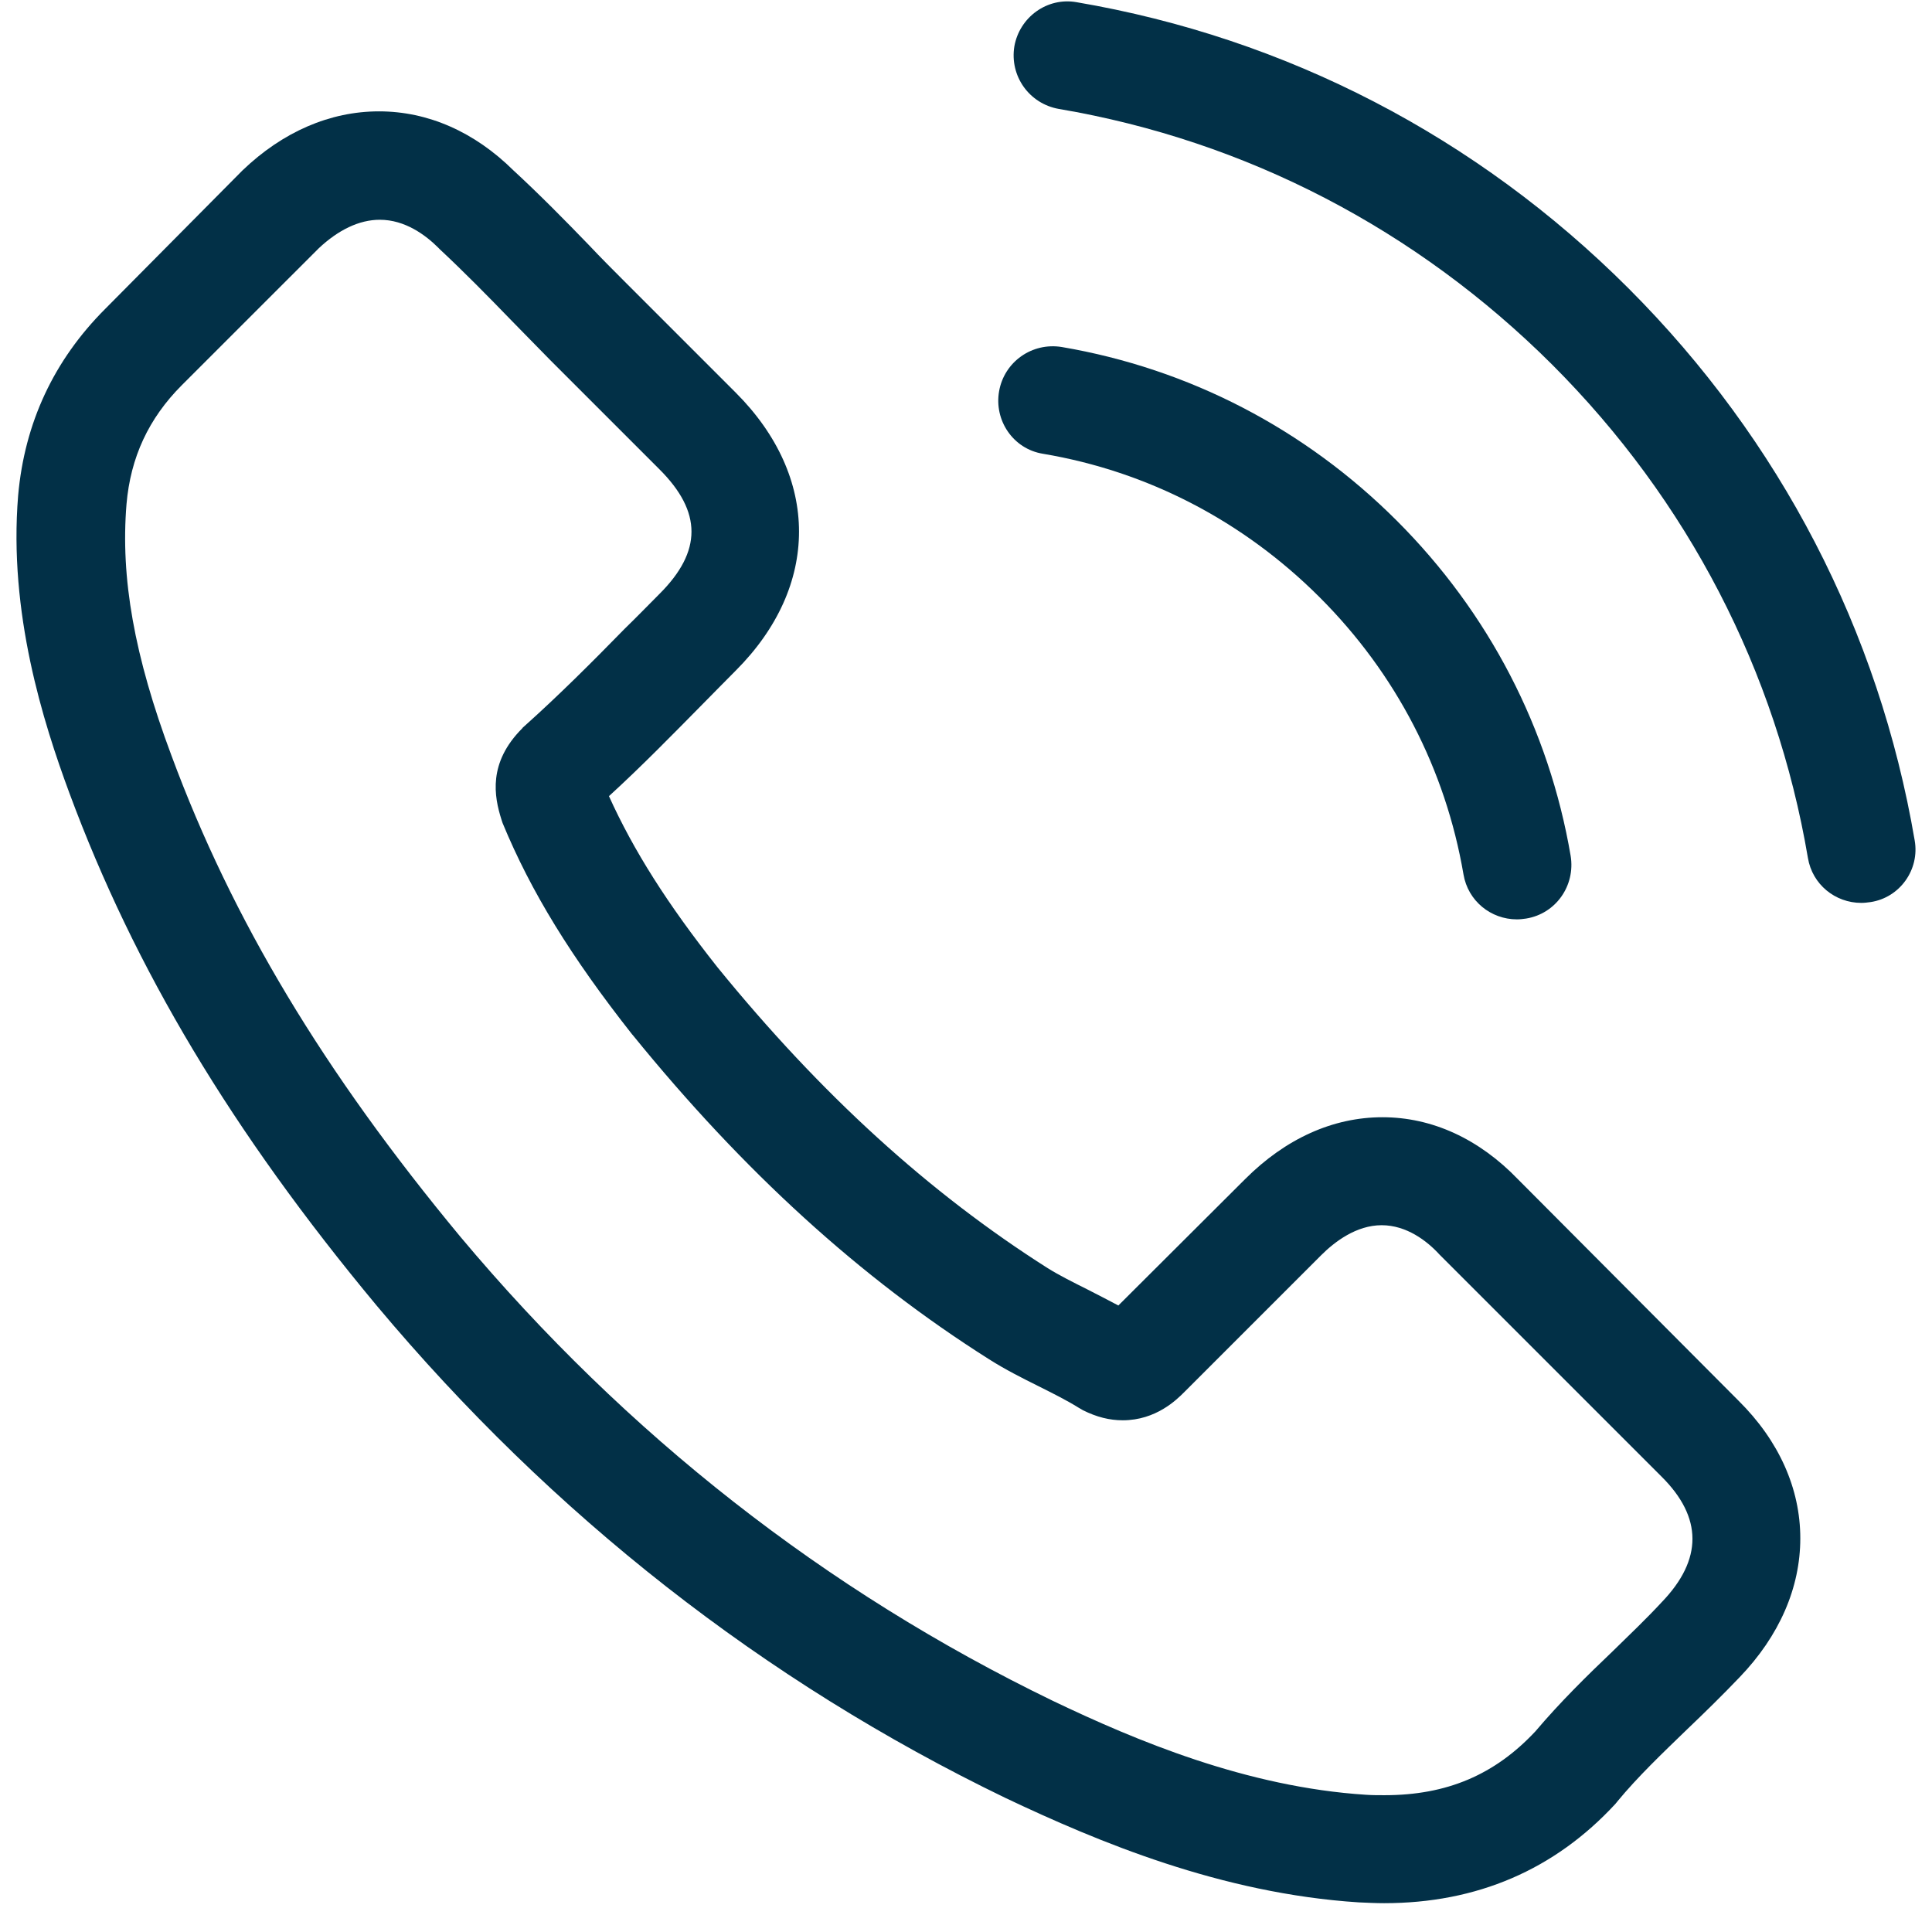
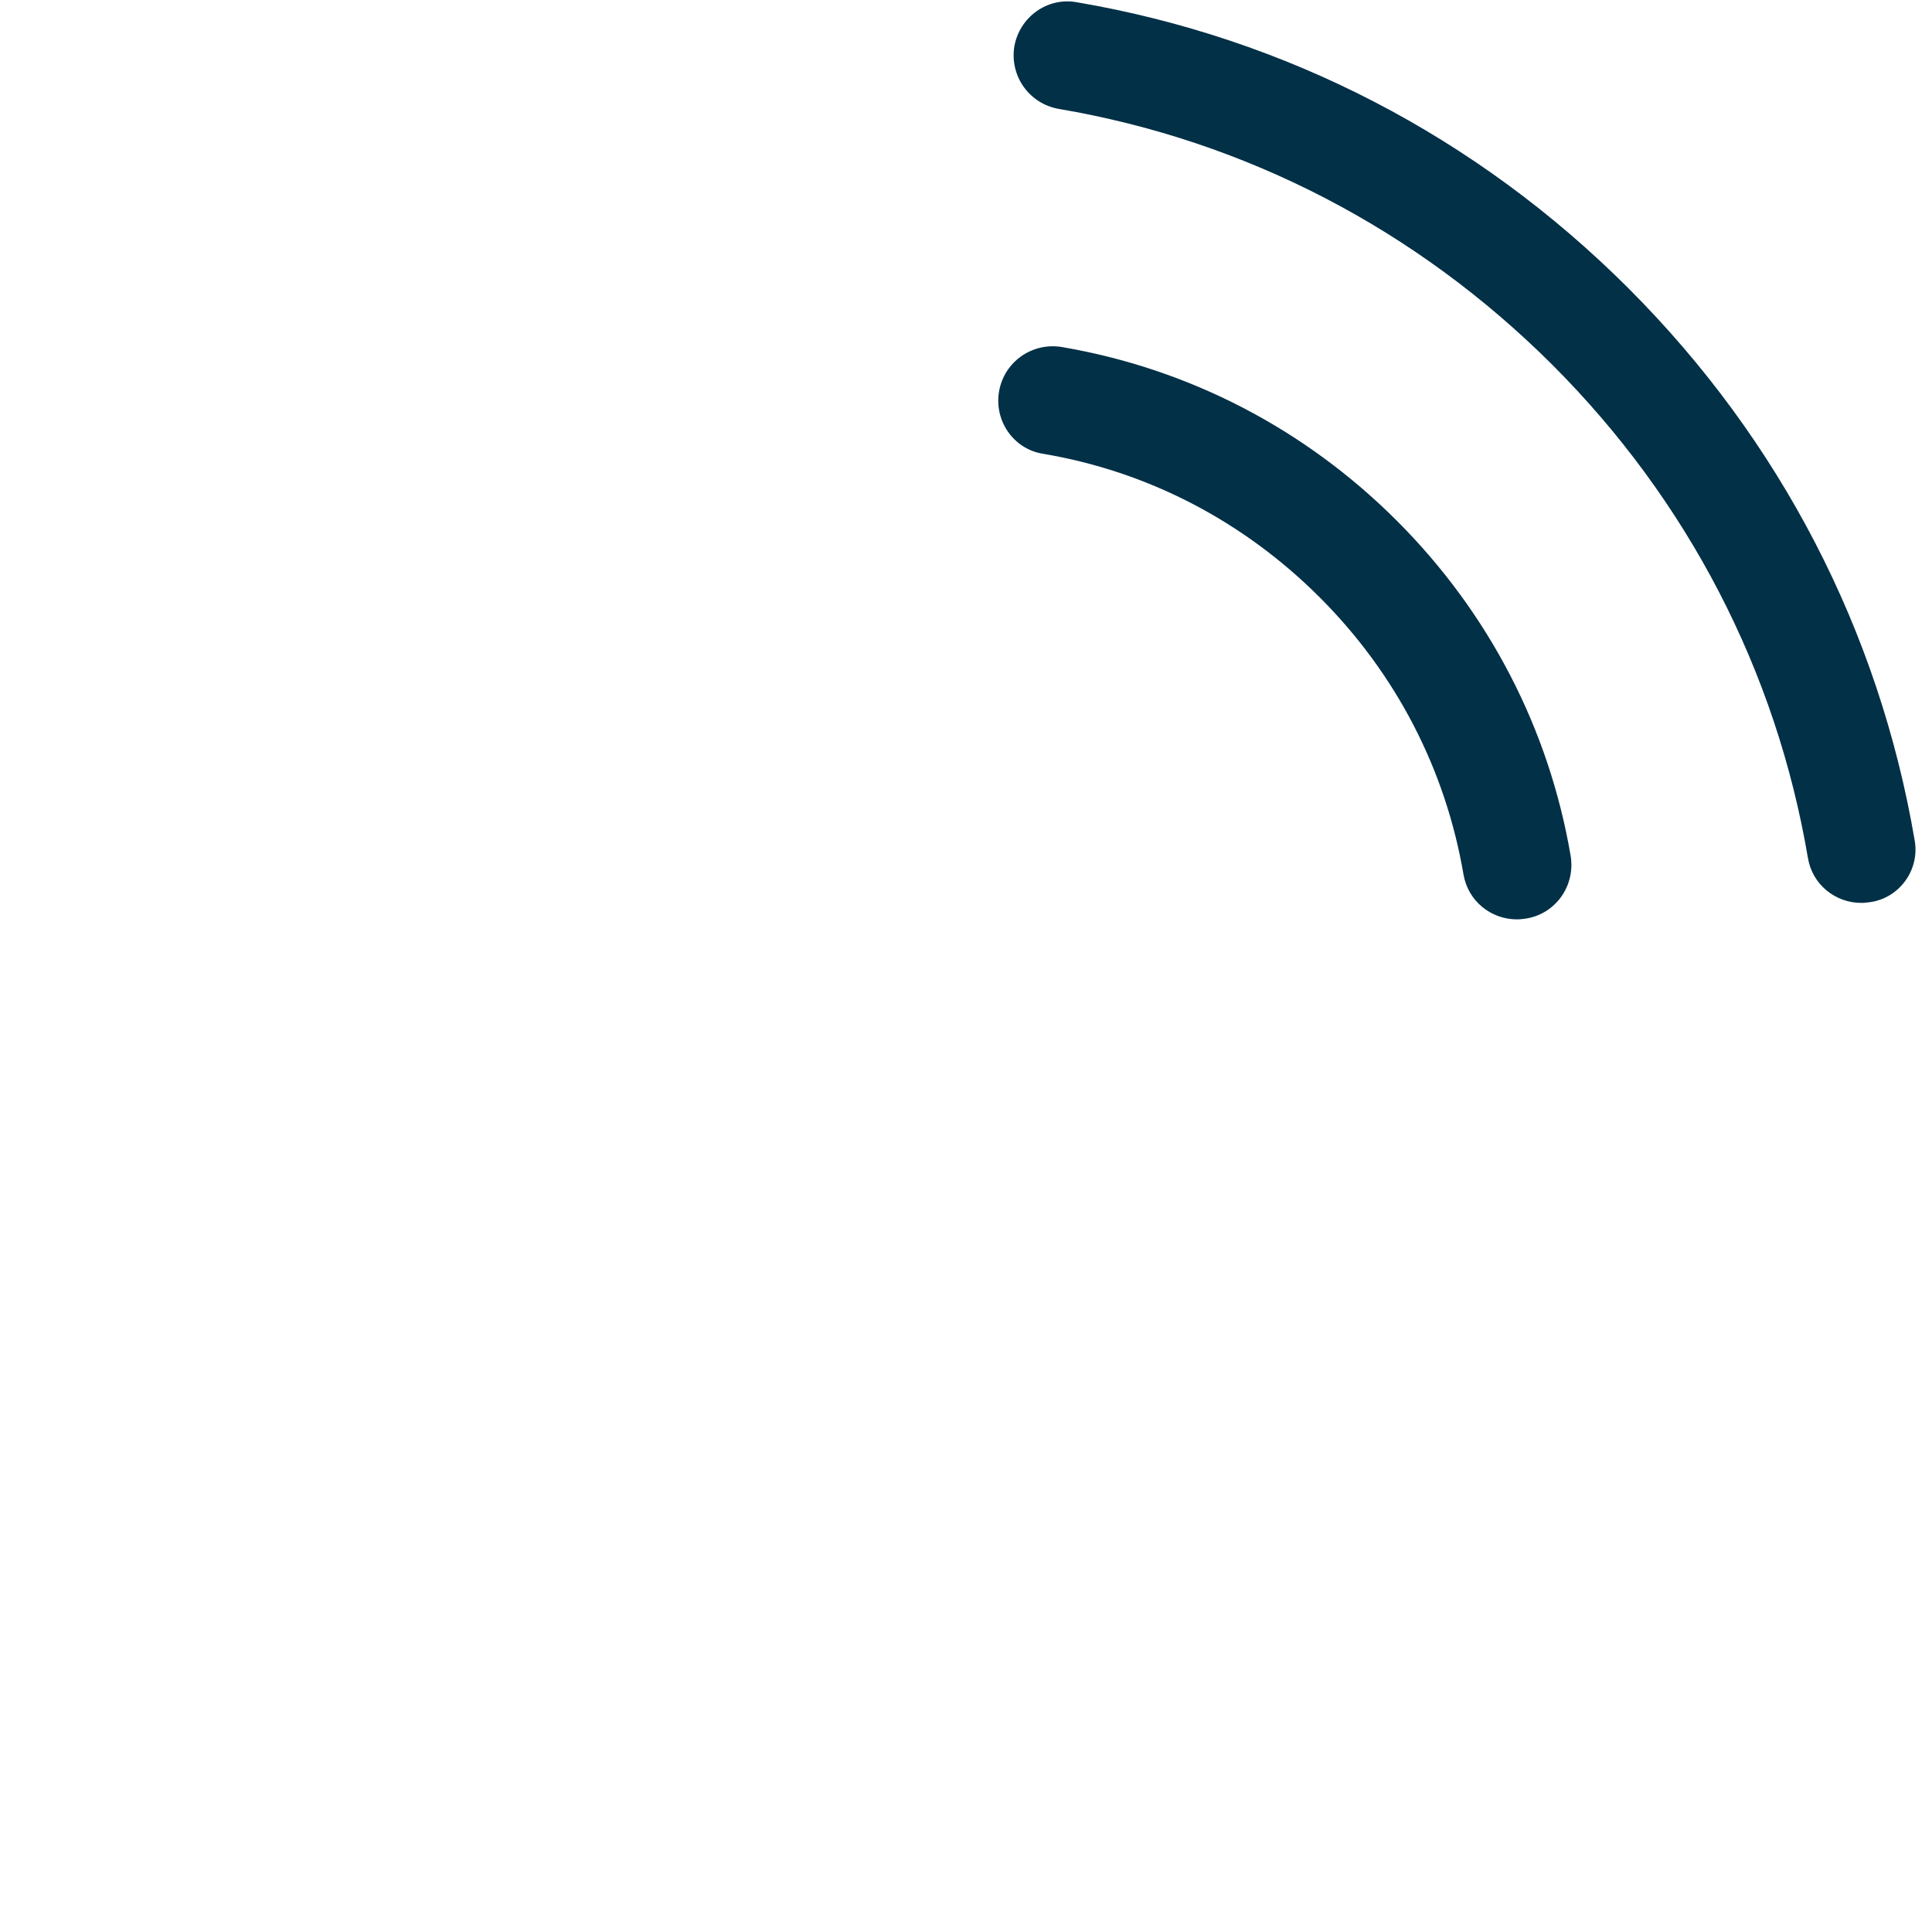
<svg xmlns="http://www.w3.org/2000/svg" width="36" height="36" viewBox="0 0 36 36" fill="none">
-   <path d="M28.288 21.977C27.562 21.222 26.687 20.818 25.76 20.818C24.84 20.818 23.957 21.215 23.202 21.97L20.839 24.326C20.644 24.221 20.45 24.124 20.263 24.027C19.993 23.892 19.739 23.765 19.522 23.63C17.308 22.224 15.296 20.392 13.367 18.021C12.432 16.839 11.804 15.845 11.347 14.835C11.961 14.274 12.529 13.691 13.083 13.13C13.292 12.92 13.501 12.703 13.711 12.494C15.281 10.923 15.281 8.889 13.711 7.318L11.669 5.276C11.437 5.044 11.198 4.805 10.973 4.566C10.525 4.102 10.053 3.623 9.567 3.175C8.842 2.457 7.974 2.075 7.062 2.075C6.149 2.075 5.267 2.457 4.519 3.175C4.511 3.182 4.511 3.182 4.504 3.19L1.961 5.755C1.004 6.712 0.458 7.879 0.338 9.233C0.158 11.417 0.802 13.451 1.295 14.783C2.507 18.051 4.317 21.08 7.017 24.326C10.293 28.238 14.234 31.327 18.737 33.503C20.457 34.318 22.753 35.283 25.319 35.448C25.476 35.455 25.64 35.463 25.79 35.463C27.518 35.463 28.968 34.842 30.105 33.608C30.113 33.593 30.128 33.585 30.135 33.57C30.524 33.099 30.973 32.673 31.444 32.217C31.766 31.91 32.095 31.588 32.416 31.252C33.157 30.481 33.546 29.584 33.546 28.664C33.546 27.737 33.149 26.846 32.394 26.099L28.288 21.977ZM30.965 29.853C30.958 29.853 30.958 29.861 30.965 29.853C30.674 30.167 30.375 30.451 30.053 30.766C29.567 31.229 29.073 31.715 28.61 32.261C27.854 33.069 26.964 33.451 25.797 33.451C25.685 33.451 25.566 33.451 25.453 33.443C23.232 33.301 21.168 32.434 19.619 31.693C15.386 29.644 11.669 26.734 8.58 23.047C6.03 19.973 4.324 17.131 3.195 14.079C2.499 12.217 2.245 10.766 2.357 9.397C2.432 8.522 2.769 7.797 3.389 7.176L5.94 4.626C6.306 4.282 6.695 4.095 7.077 4.095C7.548 4.095 7.929 4.379 8.169 4.618C8.176 4.626 8.184 4.633 8.191 4.641C8.647 5.067 9.081 5.508 9.537 5.979C9.769 6.219 10.009 6.458 10.248 6.705L12.29 8.747C13.083 9.54 13.083 10.273 12.29 11.065C12.073 11.282 11.864 11.499 11.647 11.709C11.018 12.352 10.42 12.95 9.769 13.533C9.754 13.548 9.739 13.556 9.732 13.571C9.089 14.214 9.208 14.842 9.343 15.269C9.35 15.291 9.358 15.313 9.365 15.336C9.896 16.622 10.644 17.834 11.781 19.277L11.789 19.285C13.853 21.828 16.029 23.81 18.43 25.328C18.737 25.523 19.051 25.68 19.35 25.829C19.619 25.964 19.874 26.091 20.091 26.226C20.121 26.241 20.151 26.263 20.18 26.278C20.435 26.405 20.674 26.465 20.921 26.465C21.542 26.465 21.93 26.076 22.058 25.949L24.616 23.391C24.87 23.137 25.274 22.83 25.745 22.83C26.209 22.83 26.59 23.122 26.822 23.376C26.829 23.384 26.829 23.384 26.837 23.391L30.958 27.512C31.728 28.275 31.728 29.06 30.965 29.853Z" fill="#023047" />
  <path d="M19.432 8.455C21.392 8.784 23.172 9.712 24.593 11.133C26.014 12.554 26.934 14.334 27.27 16.293C27.353 16.787 27.779 17.131 28.265 17.131C28.325 17.131 28.377 17.124 28.437 17.116C28.991 17.026 29.357 16.503 29.267 15.949C28.863 13.578 27.742 11.417 26.029 9.704C24.316 7.991 22.155 6.87 19.784 6.466C19.23 6.376 18.714 6.742 18.617 7.288C18.52 7.834 18.879 8.365 19.432 8.455Z" fill="#023047" />
  <path d="M35.677 15.658C35.011 11.753 33.172 8.201 30.345 5.373C27.517 2.546 23.965 0.706 20.061 0.041C19.515 -0.056 18.998 0.318 18.901 0.864C18.811 1.417 19.178 1.933 19.731 2.03C23.217 2.621 26.395 4.274 28.923 6.795C31.451 9.323 33.097 12.501 33.688 15.987C33.77 16.48 34.196 16.824 34.682 16.824C34.742 16.824 34.795 16.817 34.855 16.809C35.401 16.727 35.774 16.203 35.677 15.658Z" fill="#023047" />
</svg>